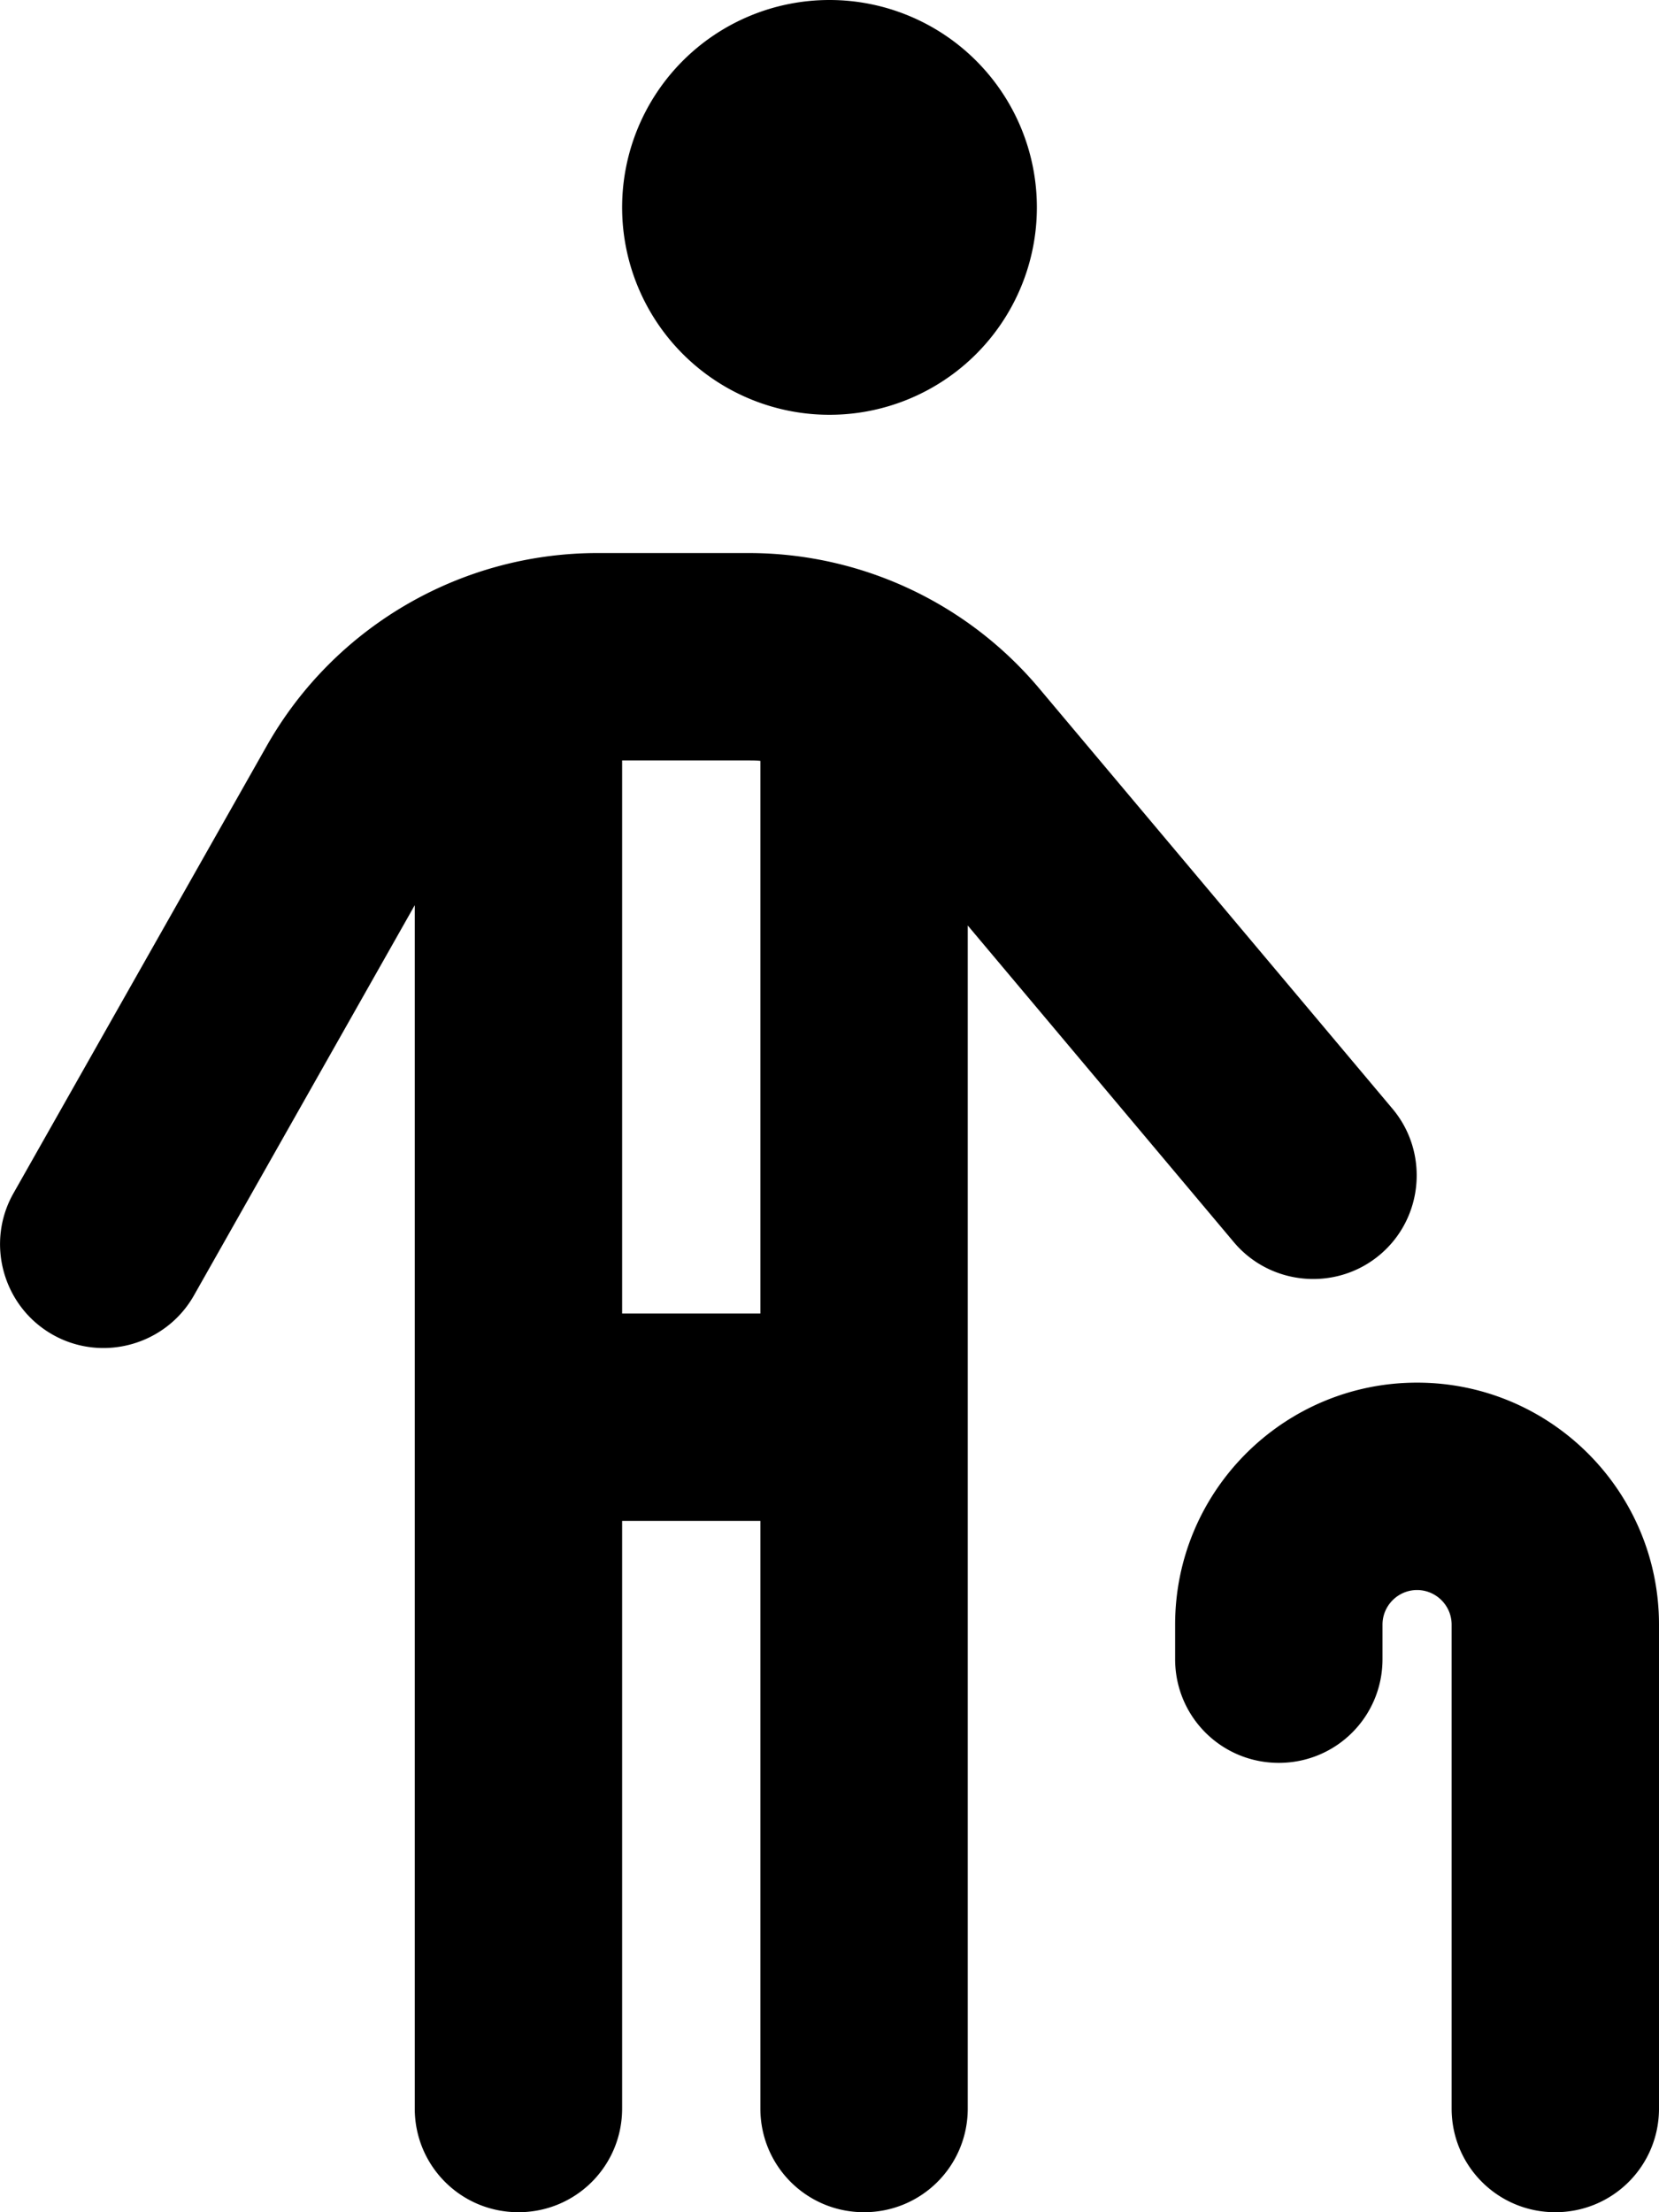
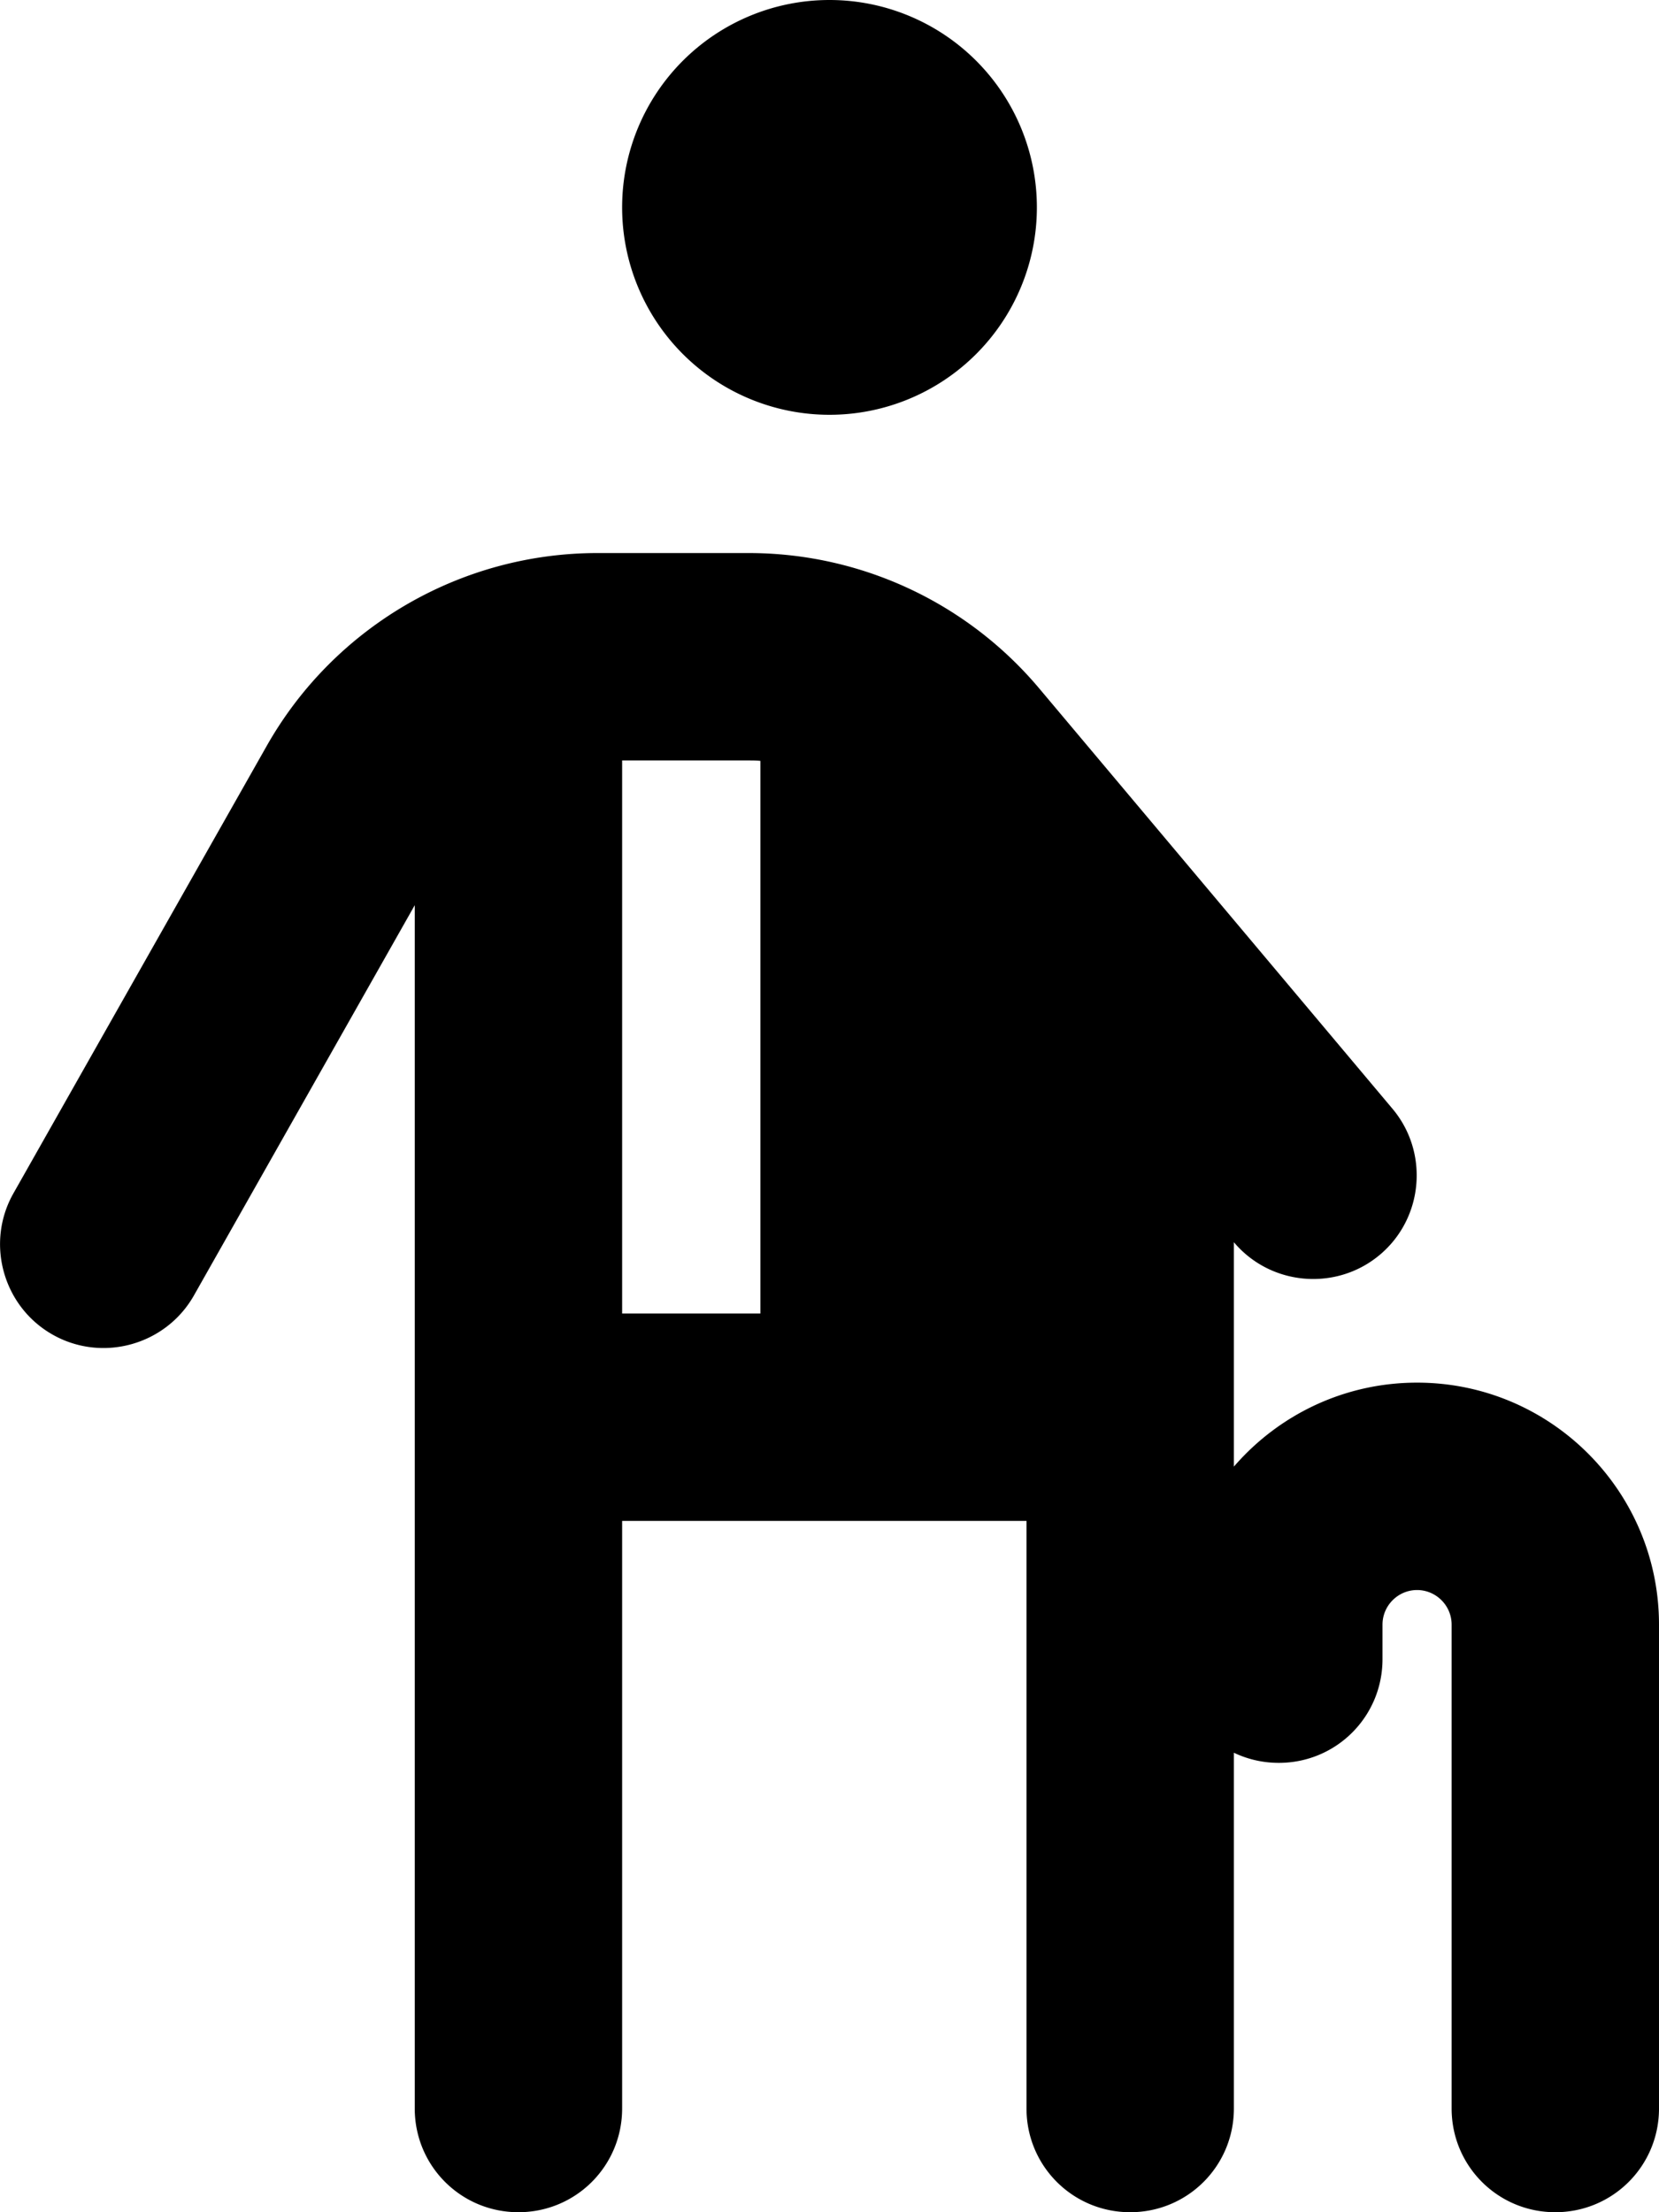
<svg xmlns="http://www.w3.org/2000/svg" viewBox="0 0 384 512">
-   <path d="M144 48a48 48 0 1 1 96 0 48 48 0 1 1 -96 0zM96 209.5L44.9 299.8c-6.5 11.5-21.2 15.6-32.7 9.1S-3.4 287.7 3.1 276.2L61.7 172.7c15.6-27.6 44.9-44.7 76.6-44.7h35c26 0 50.6 11.5 67.3 31.4l81.7 97.2c8.5 10.1 7.2 25.3-2.9 33.8s-25.3 7.2-33.8-2.9L224 214.2V488c0 13.3-10.7 24-24 24s-24-10.7-24-24V352H144V488c0 13.3-10.7 24-24 24s-24-10.7-24-24V209.5zm80-33.4c-.9-.1-1.8-.1-2.7-.1H144V304h32V176.1zM320 376v8c0 13.3-10.7 24-24 24s-24-10.7-24-24v-8c0-30.9 25.1-56 56-56s56 25.1 56 56V488c0 13.3-10.7 24-24 24s-24-10.7-24-24V376c0-4.4-3.6-8-8-8s-8 3.6-8 8z" />
+   <path d="M144 48a48 48 0 1 1 96 0 48 48 0 1 1 -96 0zM96 209.5L44.9 299.8c-6.5 11.5-21.2 15.6-32.7 9.1S-3.4 287.7 3.1 276.2L61.7 172.7c15.6-27.6 44.9-44.7 76.6-44.7h35c26 0 50.6 11.5 67.3 31.4l81.7 97.2c8.5 10.1 7.2 25.3-2.9 33.8s-25.3 7.2-33.8-2.9V488c0 13.3-10.7 24-24 24s-24-10.7-24-24V352H144V488c0 13.3-10.7 24-24 24s-24-10.7-24-24V209.5zm80-33.4c-.9-.1-1.8-.1-2.7-.1H144V304h32V176.1zM320 376v8c0 13.3-10.7 24-24 24s-24-10.7-24-24v-8c0-30.9 25.1-56 56-56s56 25.1 56 56V488c0 13.3-10.7 24-24 24s-24-10.7-24-24V376c0-4.4-3.6-8-8-8s-8 3.6-8 8z" />
</svg>